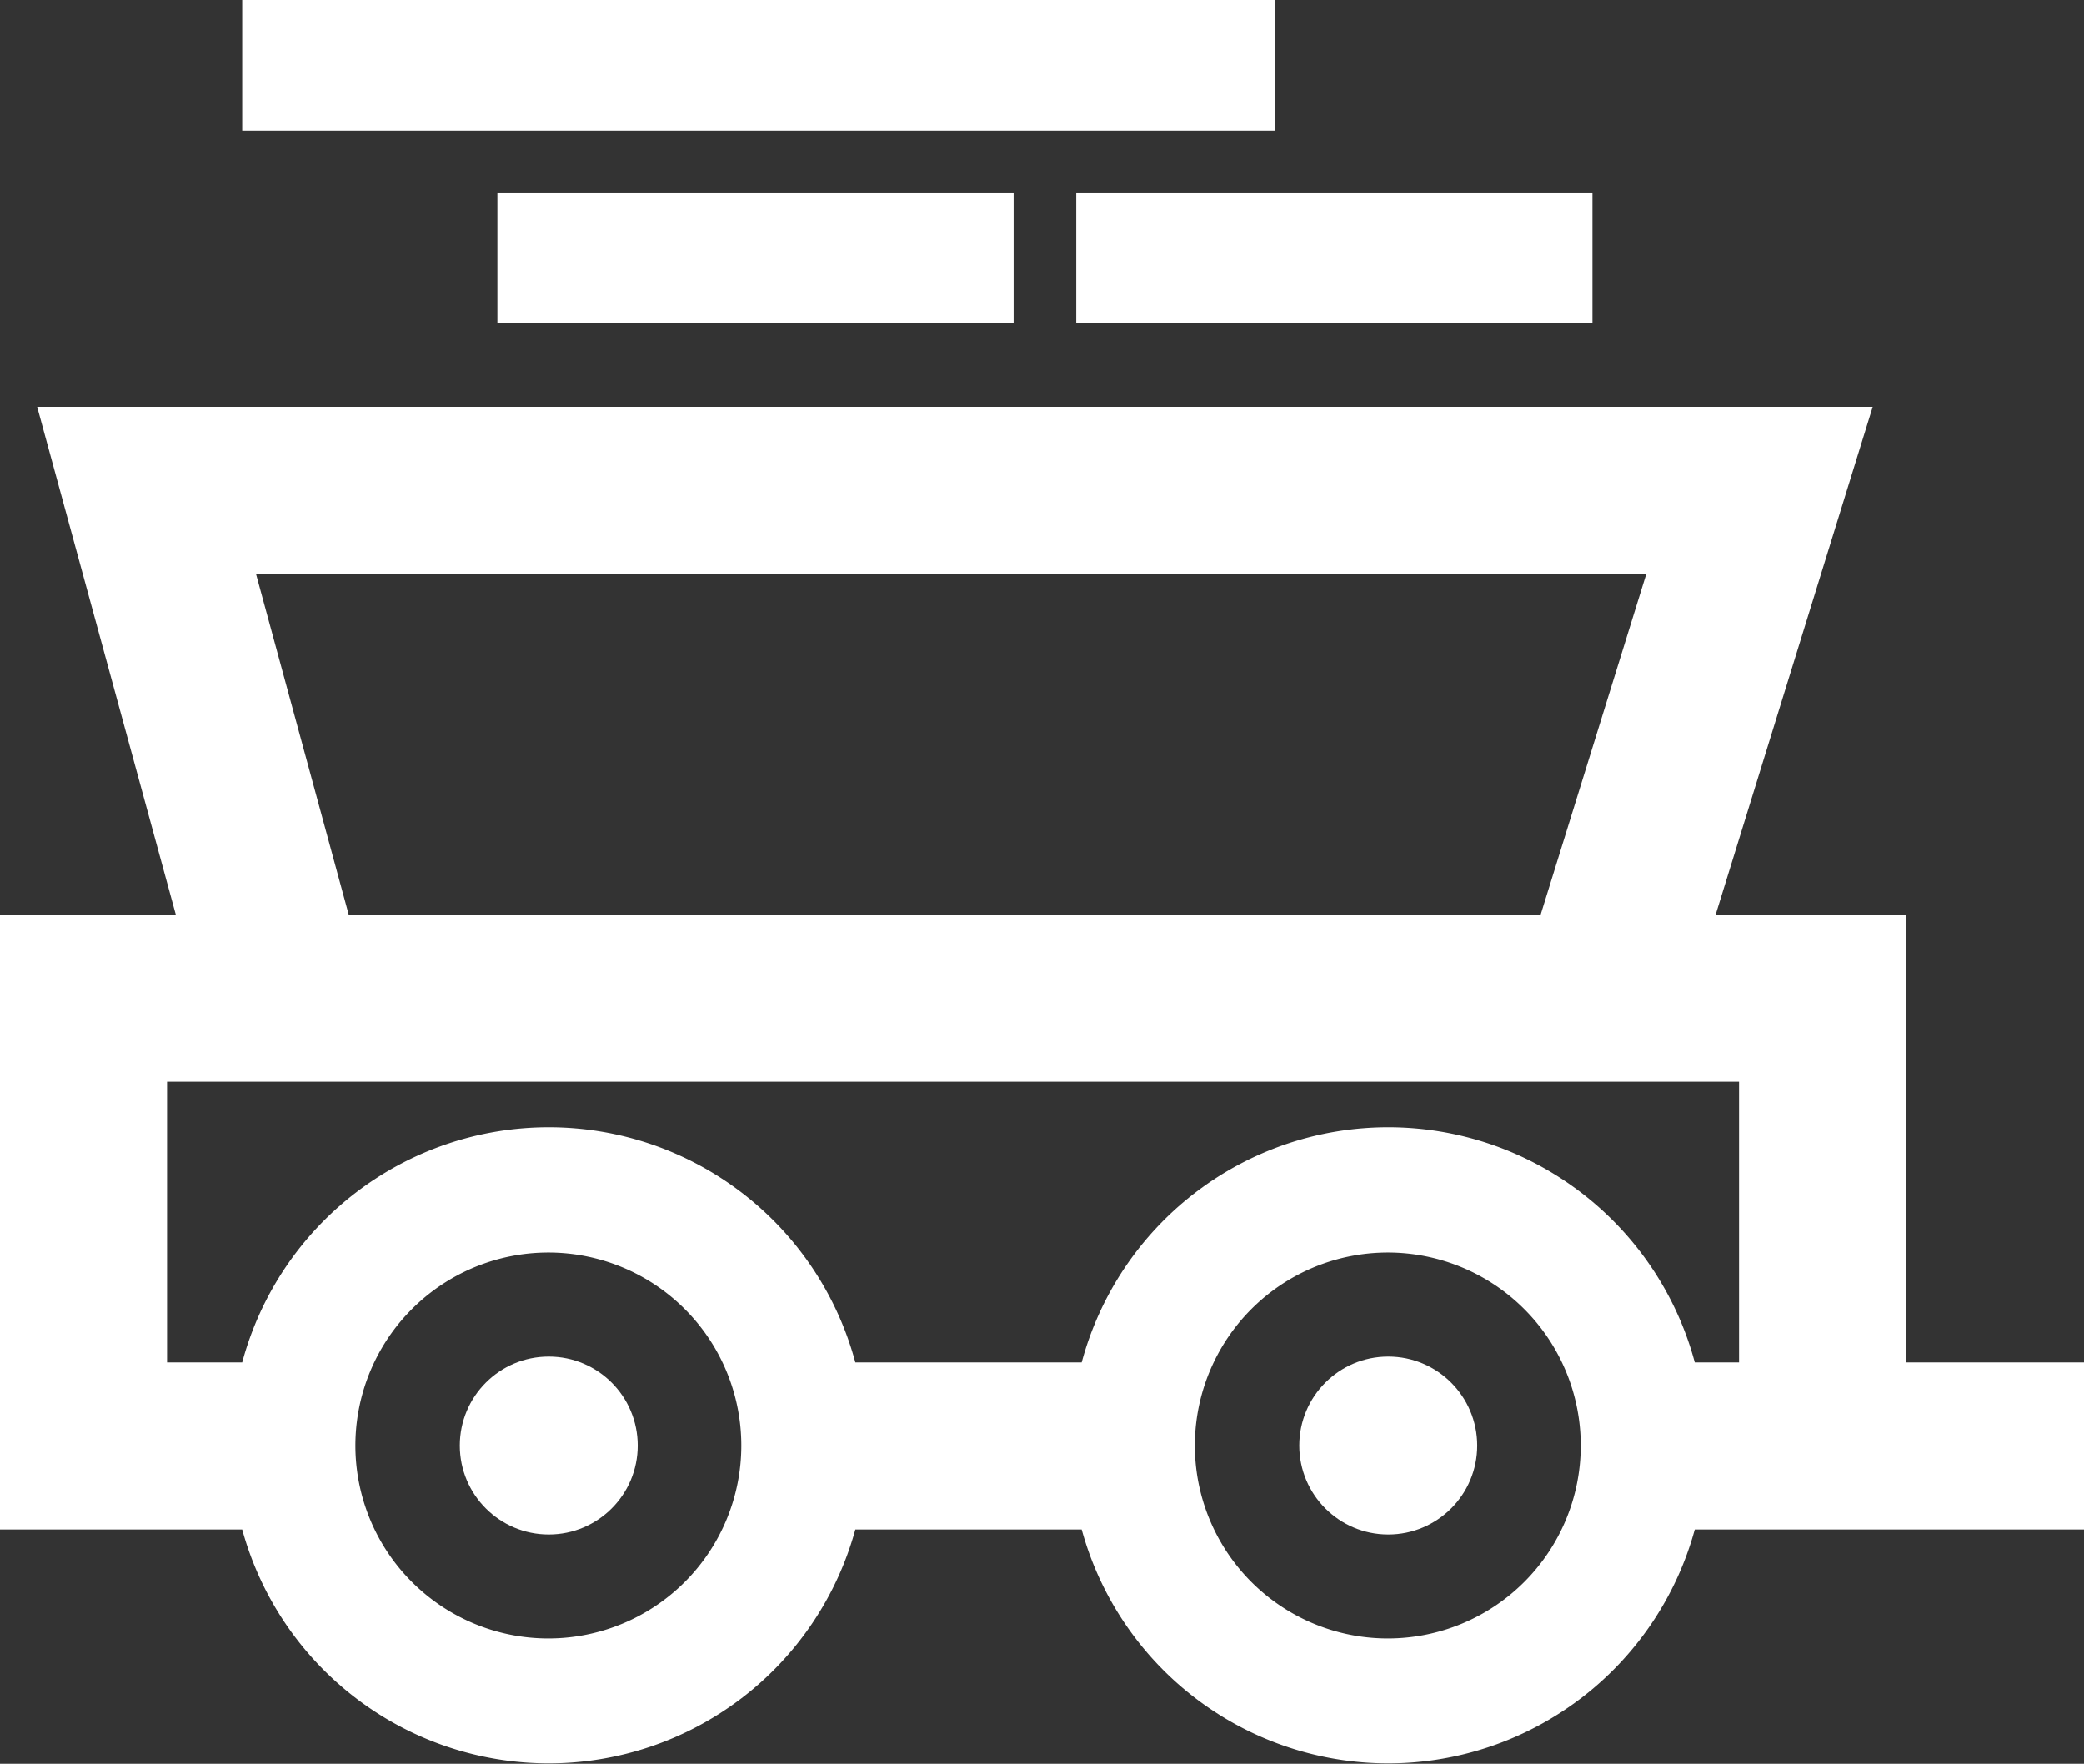
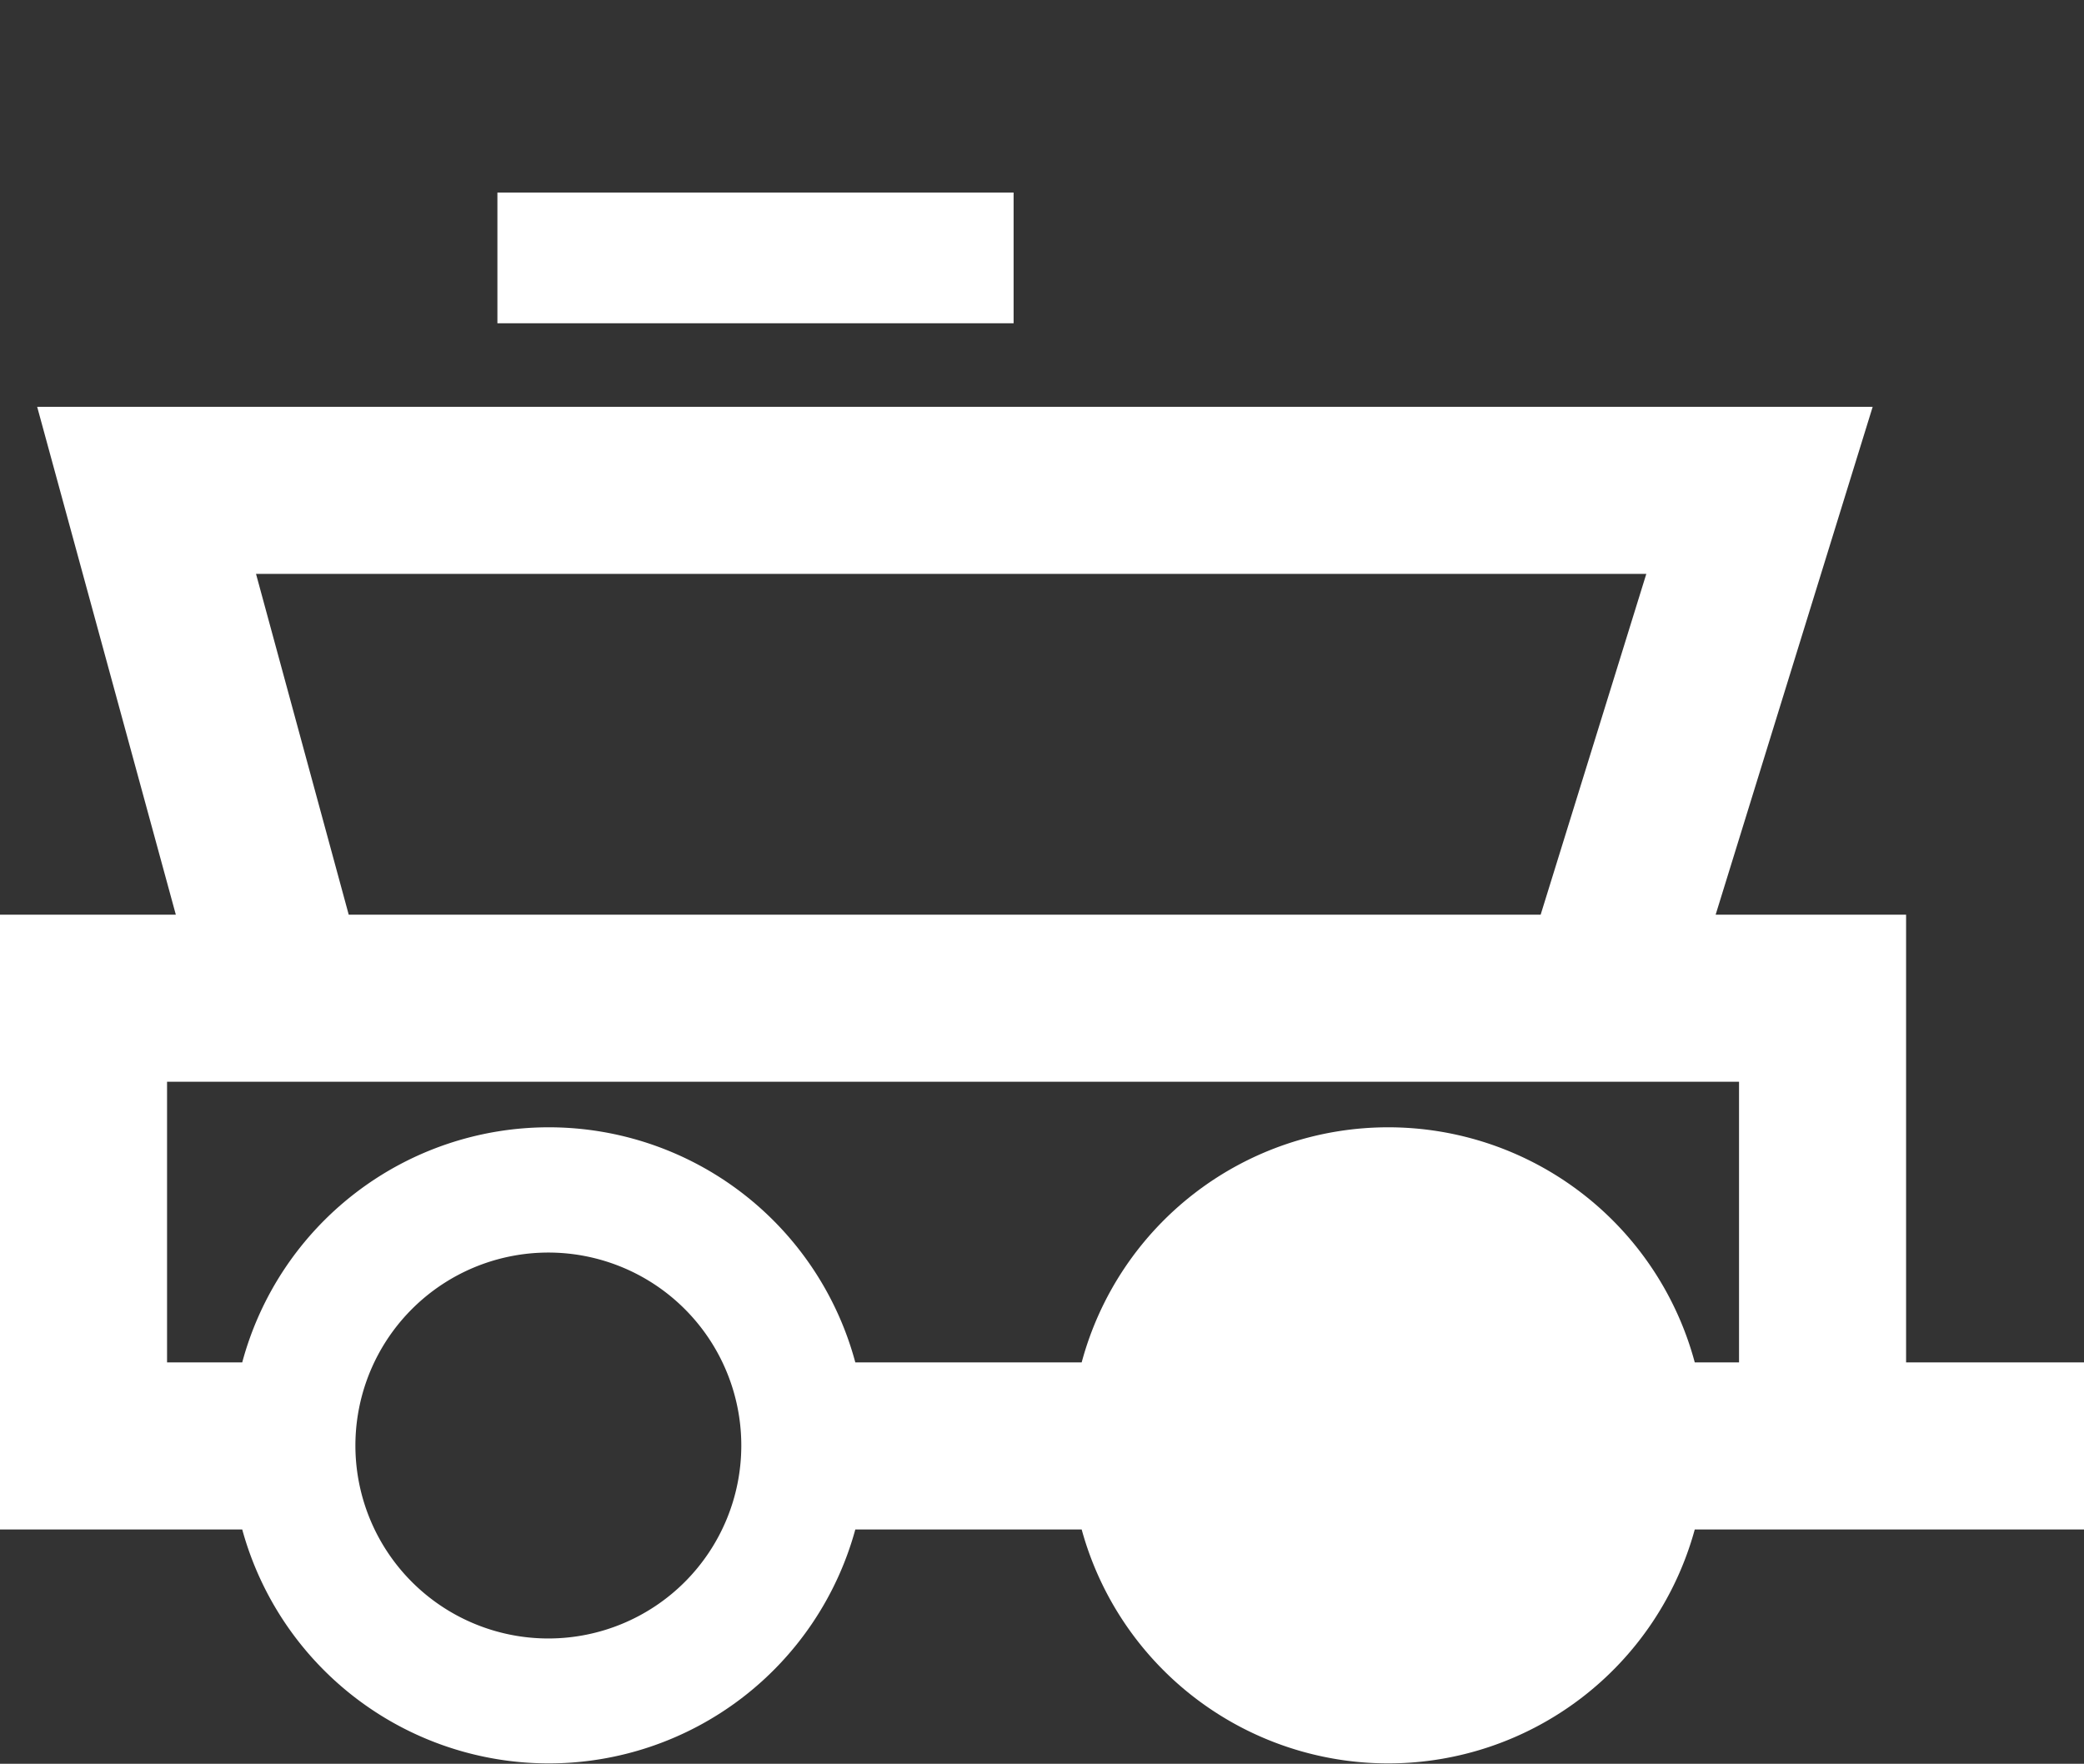
<svg xmlns="http://www.w3.org/2000/svg" viewBox="0 0 49.9 42.23">
  <rect x="0" y="0" width="49.9" height="42.23" fill="#333333" stroke="none" />
  <defs>
    <style>.cls-1{fill:#fff;}</style>
  </defs>
  <g id="Layer_2" data-name="Layer 2">
    <g id="TEXT">
-       <path class="cls-1" d="M45.64,32.62V21.9H41.08L44.84,9.74H.89L4.21,21.9H0V36.62H5.8a7.61,7.61,0,0,0,14.68,0H25.9a7.61,7.61,0,0,0,14.68,0H49.9v-4ZM39.42,13.74,36.89,21.9H8.35L6.13,13.74ZM13.14,39.23a4.62,4.62,0,1,1,4.61-4.61A4.62,4.62,0,0,1,13.14,39.23Zm20.1,0a4.62,4.62,0,1,1,4.61-4.61A4.62,4.62,0,0,1,33.24,39.23Zm7.34-6.61a7.6,7.6,0,0,0-14.68,0H20.48a7.6,7.6,0,0,0-14.68,0H4V25.9H41.64v6.72Z" />
-       <circle class="cls-1" cx="13.14" cy="34.61" r="2.13" />
+       <path class="cls-1" d="M45.64,32.62V21.9H41.08L44.84,9.74H.89L4.21,21.9H0V36.62H5.8a7.61,7.61,0,0,0,14.68,0H25.9a7.61,7.61,0,0,0,14.68,0H49.9v-4ZM39.42,13.74,36.89,21.9H8.35L6.13,13.74ZM13.14,39.23a4.62,4.62,0,1,1,4.61-4.61A4.62,4.62,0,0,1,13.14,39.23Zm20.1,0A4.62,4.62,0,0,1,33.24,39.23Zm7.34-6.61a7.6,7.6,0,0,0-14.68,0H20.48a7.6,7.6,0,0,0-14.68,0H4V25.9H41.64v6.72Z" />
      <circle class="cls-1" cx="33.24" cy="34.61" r="2.13" />
-       <rect class="cls-1" x="5.8" width="24.72" height="3.13" />
      <rect class="cls-1" x="11.91" y="4.61" width="12.36" height="3.13" />
-       <rect class="cls-1" x="25.77" y="4.61" width="12.36" height="3.13" />
    </g>
  </g>
</svg>